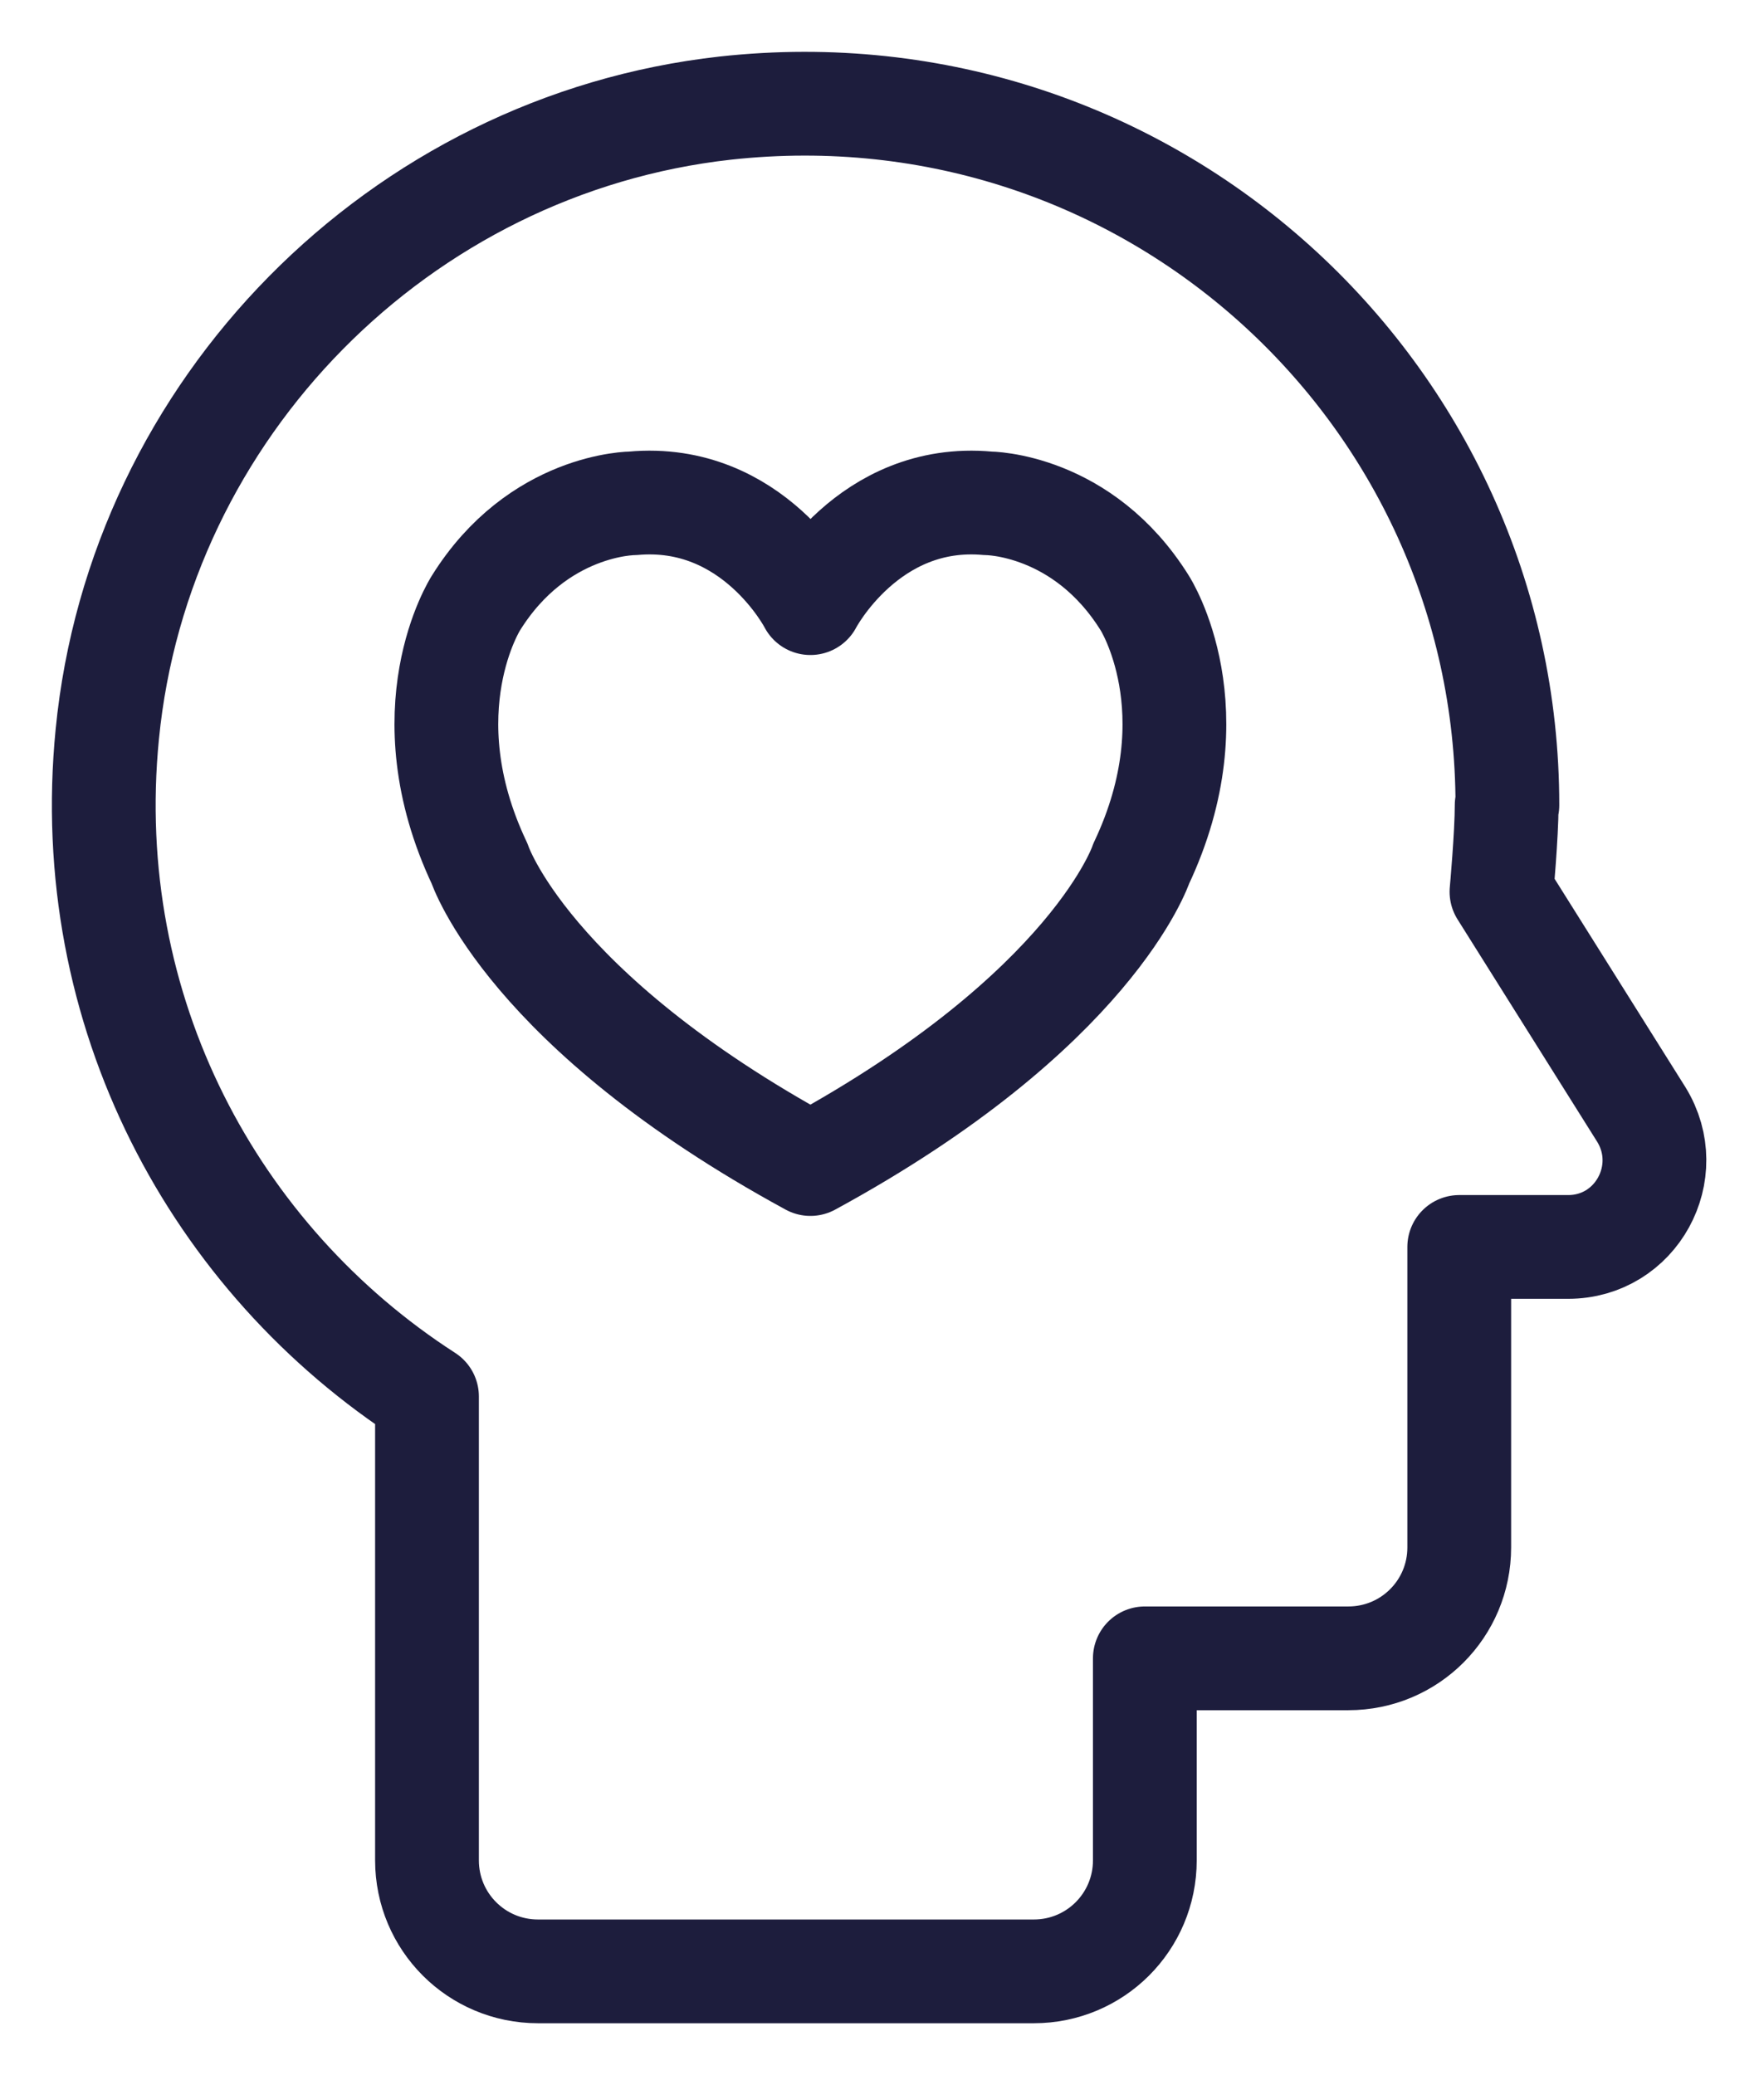
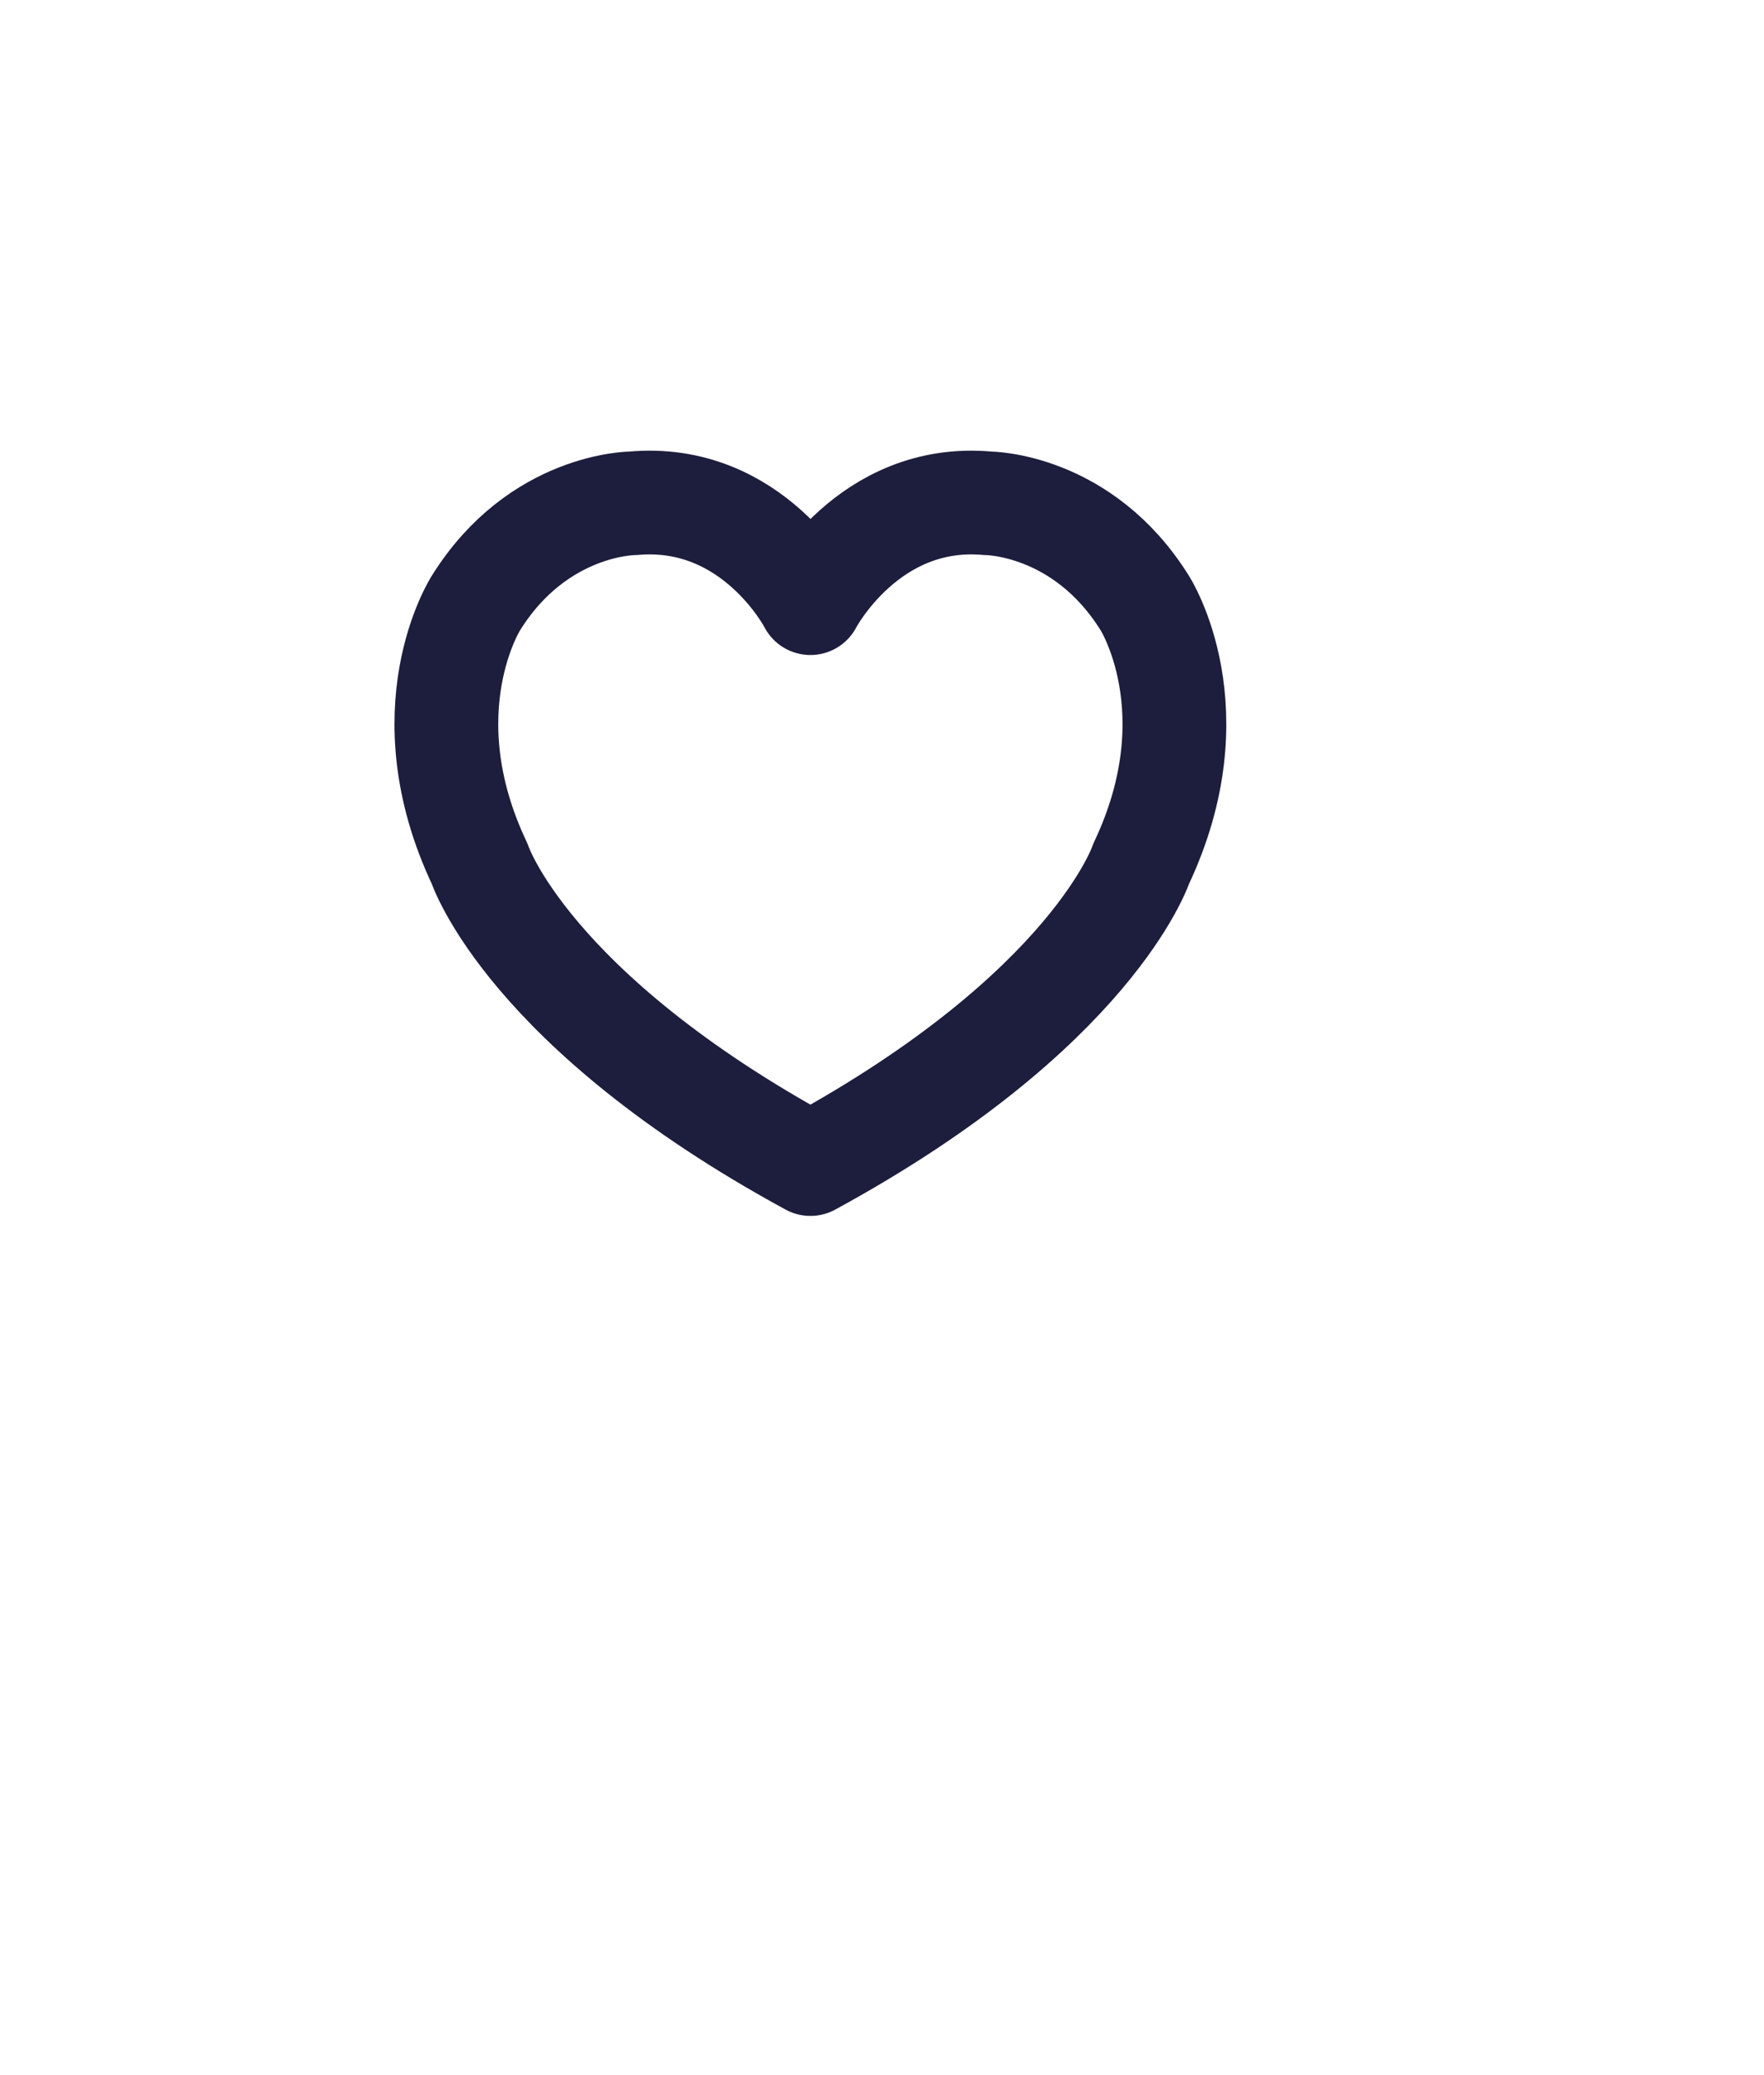
<svg xmlns="http://www.w3.org/2000/svg" width="17" height="20" viewBox="0 0 17 20" fill="none">
  <path d="M7.81 5.813C7.81 5.813 7.261 4.744 6.098 4.851C6.098 4.851 5.185 4.851 4.586 5.813C4.586 5.813 3.923 6.848 4.622 8.324C4.622 8.324 5.085 9.736 7.81 11.219C10.534 9.736 10.998 8.324 10.998 8.324C11.697 6.848 11.033 5.813 11.033 5.813C10.434 4.851 9.521 4.851 9.521 4.851C8.366 4.744 7.81 5.813 7.81 5.813Z" stroke="#1D1D3D" stroke-linecap="round" stroke-linejoin="round" />
-   <path d="M14.527 7.76C14.527 3.774 11.068 0.593 6.989 1.042C3.851 1.392 1.341 3.938 1.034 7.076C0.77 9.75 2.068 12.139 4.115 13.459V13.822V17.93C4.115 18.522 4.593 19 5.185 19H9.963C10.555 19 11.033 18.522 11.033 17.93V15.983H12.994C13.586 15.983 14.063 15.505 14.063 14.914V12.018H15.112C15.768 12.018 16.16 11.298 15.818 10.742L14.47 8.595C14.47 8.595 14.52 8.046 14.52 7.76H14.527Z" stroke="#1D1D3D" stroke-linecap="round" stroke-linejoin="round" />
</svg>